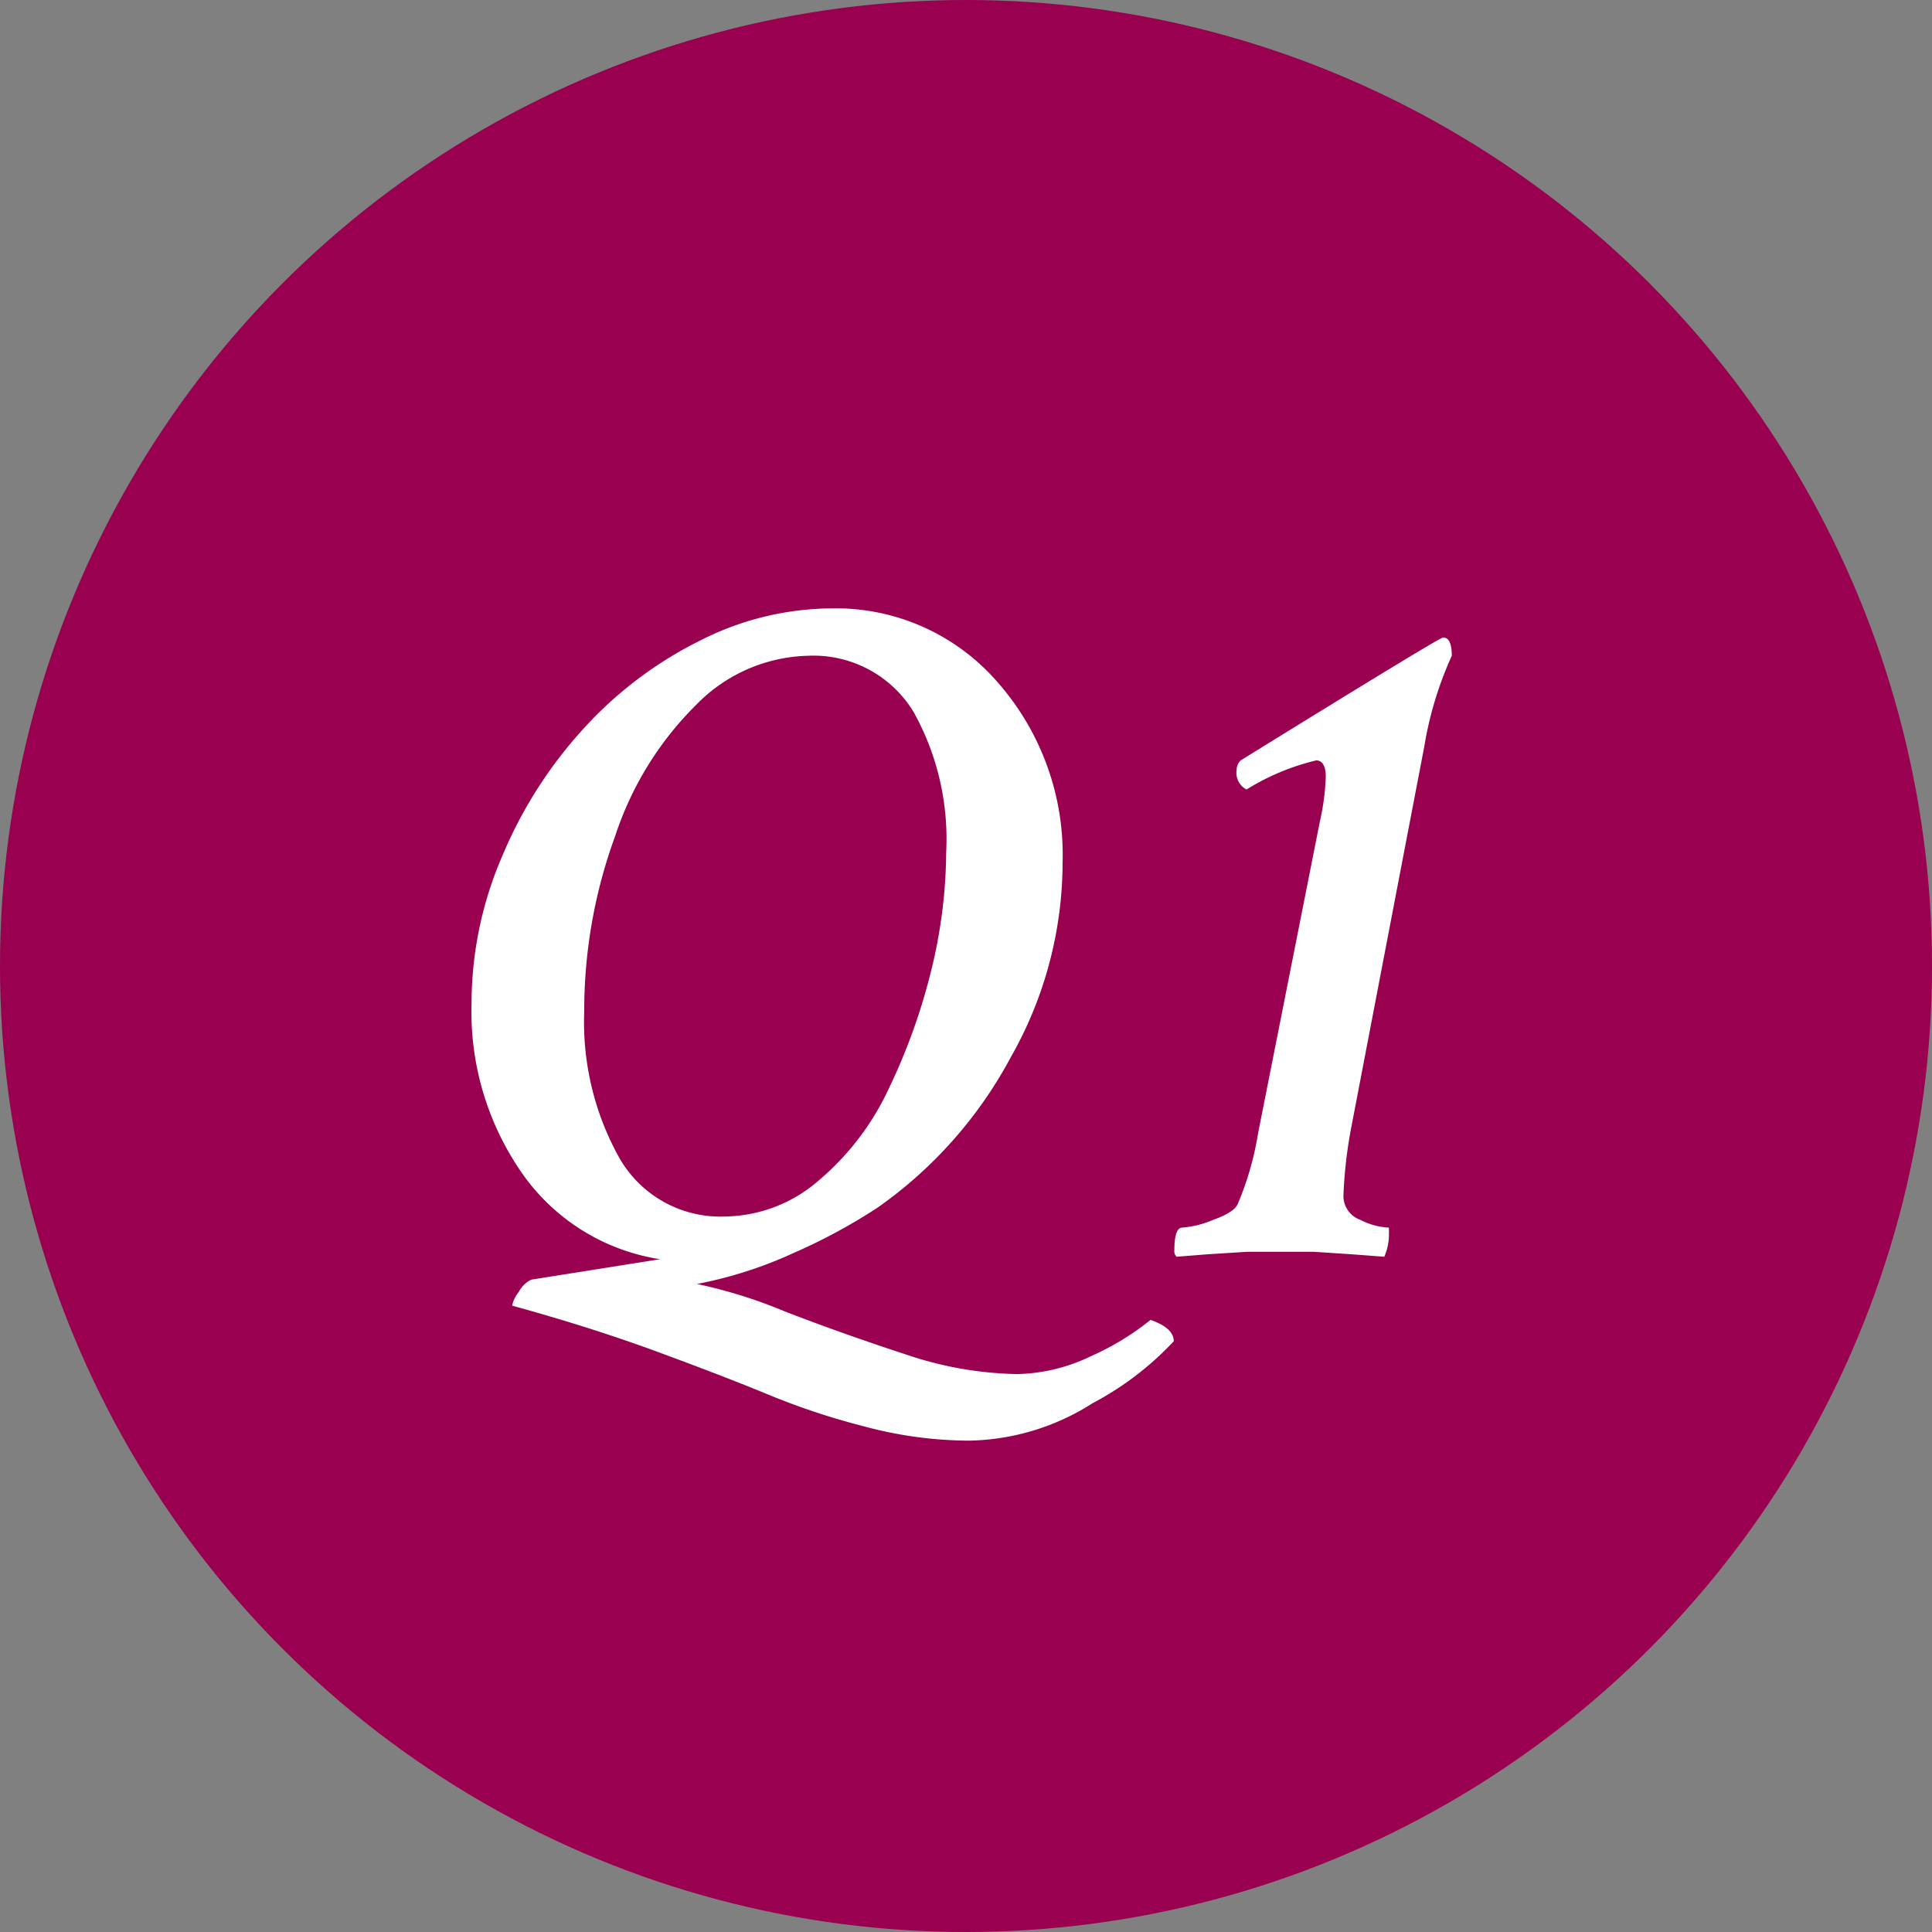
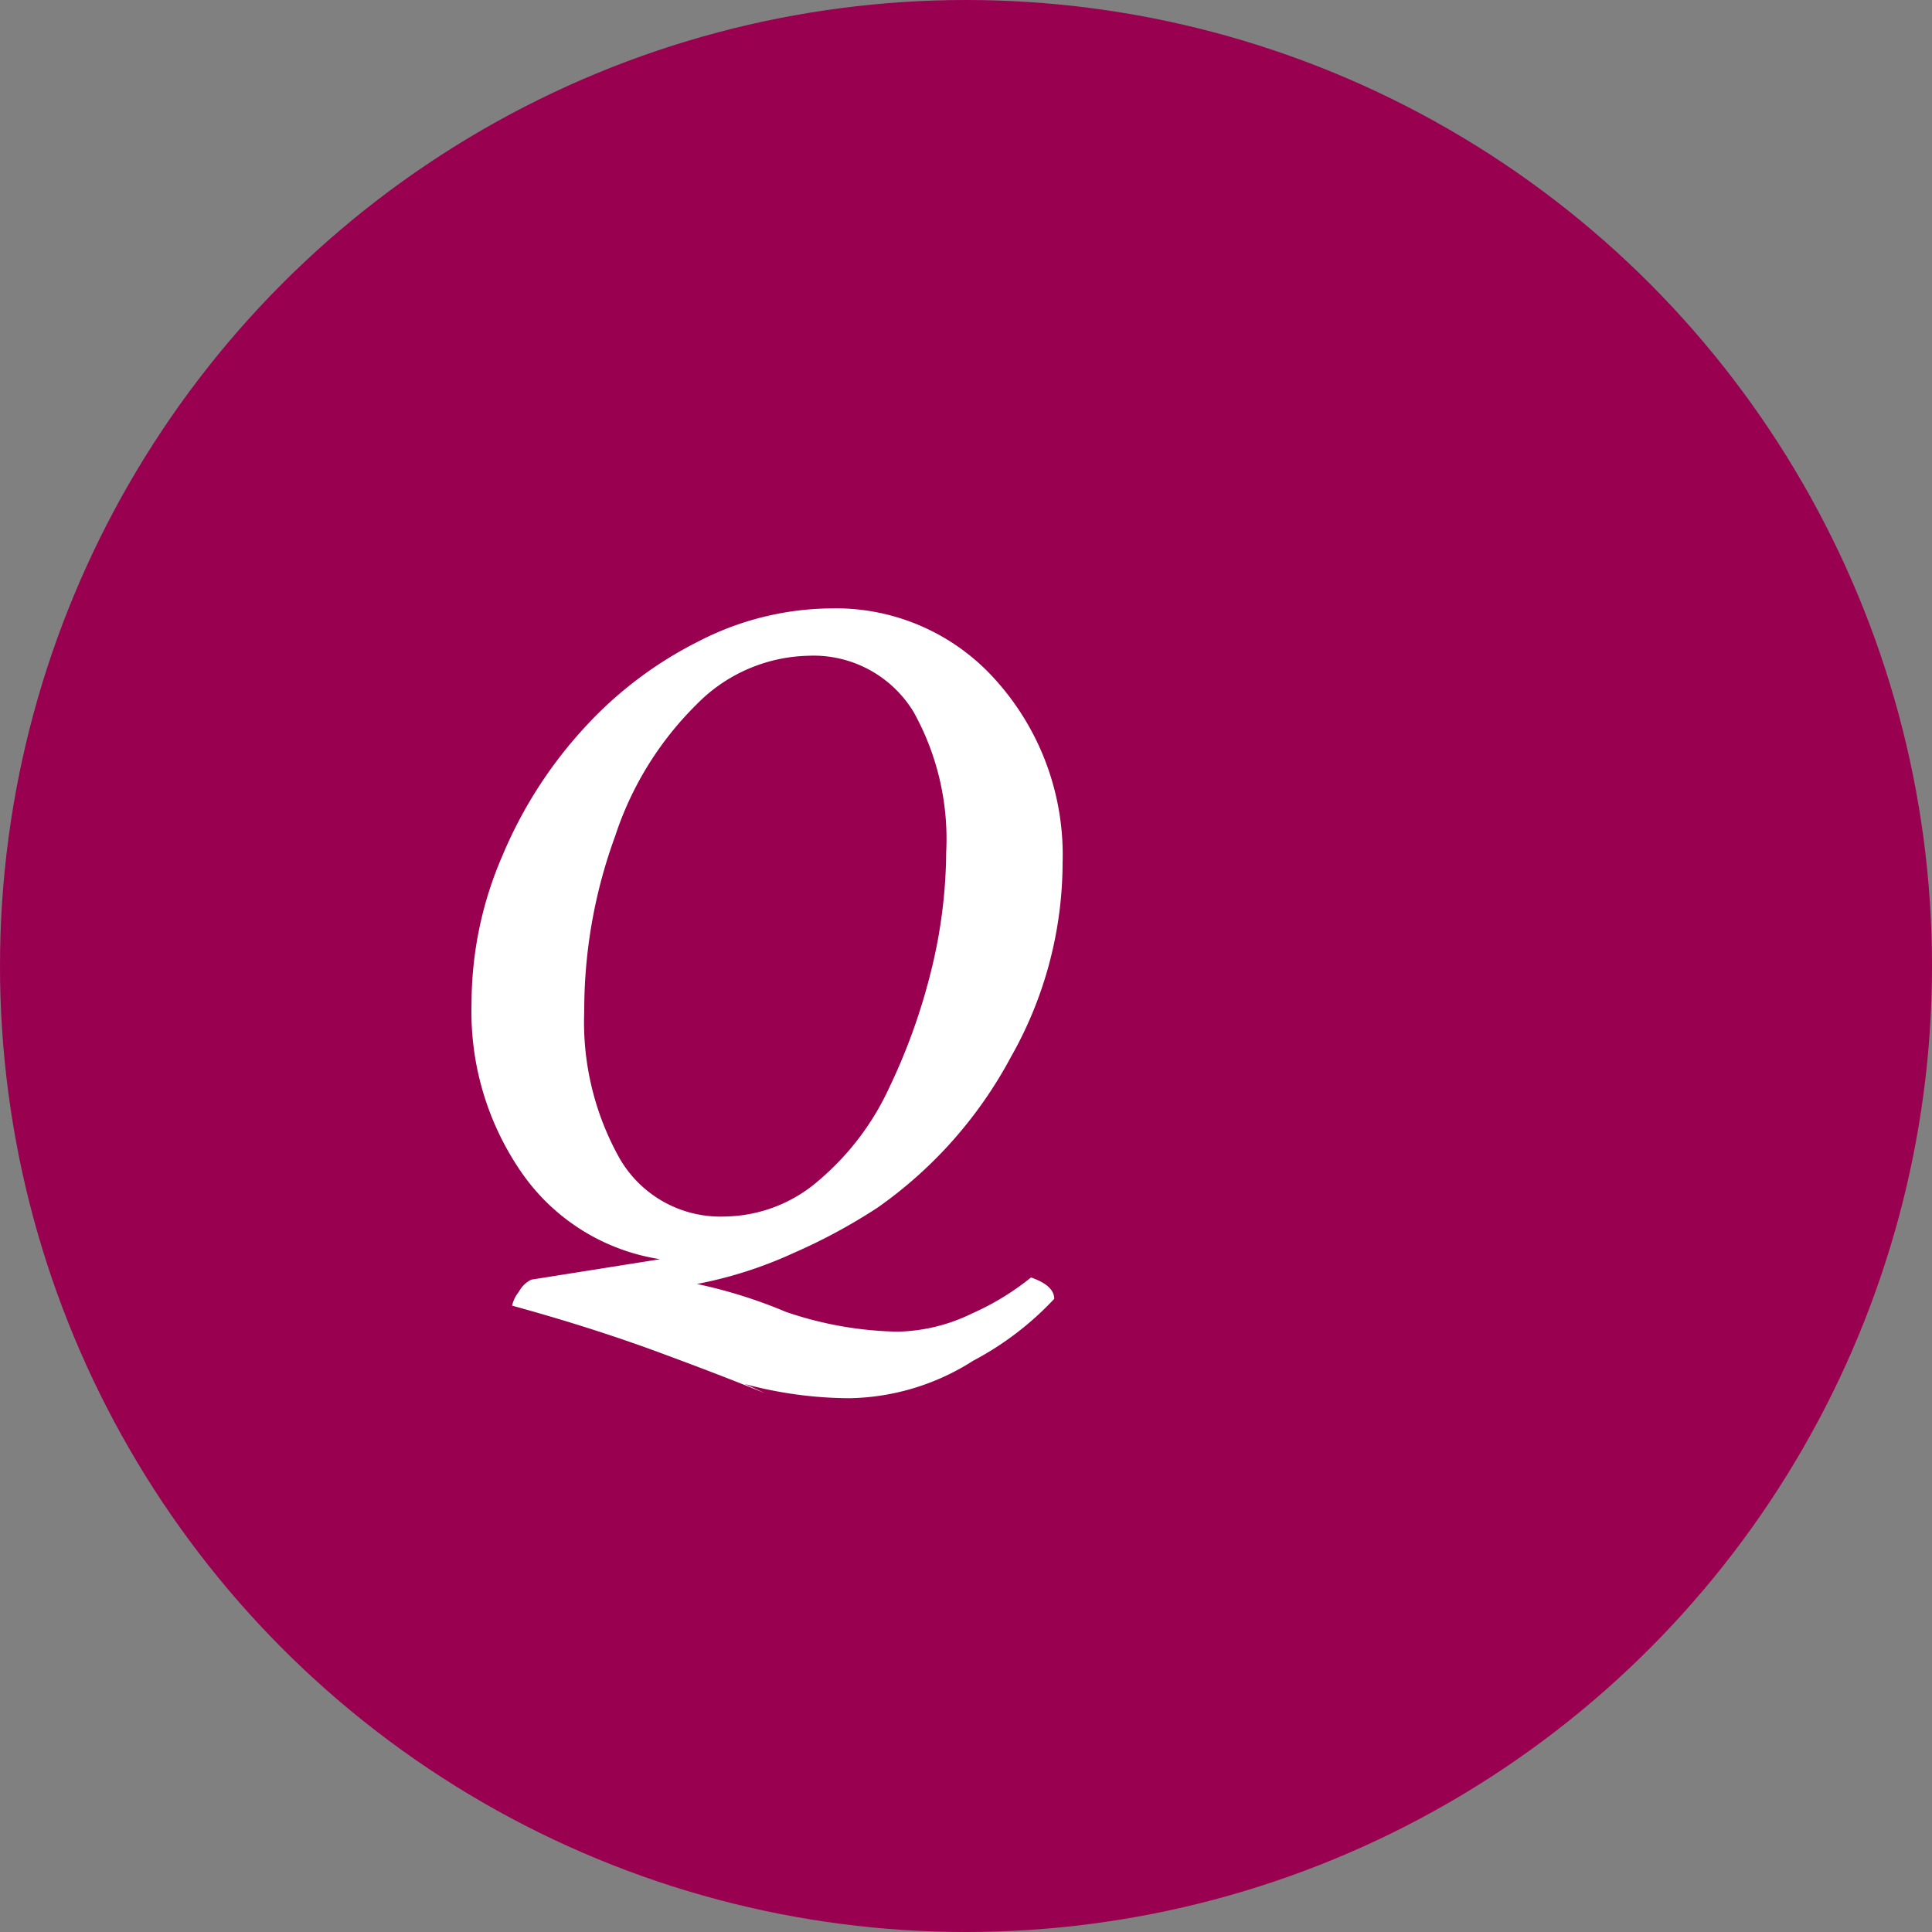
<svg xmlns="http://www.w3.org/2000/svg" viewBox="0 0 62.4 62.4">
  <rect x="0" y="0" width="62.4" height="62.4" fill="#808080" stroke="none" />
  <defs>
    <style>.cls-1{fill:#99004f;}.cls-2{fill:#fff;}</style>
  </defs>
  <title>icon_q1</title>
  <g id="レイヤー_2" data-name="レイヤー 2">
    <g id="レイアウト">
      <circle class="cls-1" cx="31.2" cy="31.2" r="31.2" />
-       <path class="cls-2" d="M26.82,19.65A6.91,6.91,0,0,1,32.19,22a8.44,8.44,0,0,1,2.13,5.86,12.76,12.76,0,0,1-1.67,6.28A14,14,0,0,1,28.35,39a18.35,18.35,0,0,1-2.72,1.47,13.53,13.53,0,0,1-3.12,1,15.78,15.78,0,0,1,2.87.9c1.25.48,2.54.94,3.86,1.37a11.77,11.77,0,0,0,3.61.64,5.72,5.72,0,0,0,2.41-.59,8.55,8.55,0,0,0,1.9-1.16q.75.26.75.69a9.93,9.93,0,0,1-2.62,2,7.64,7.64,0,0,1-4,1.21,13.19,13.19,0,0,1-3.38-.46A23.08,23.08,0,0,1,24.71,45q-1.46-.6-3.75-1.44c-1.53-.55-3-1-4.42-1.39a1.06,1.06,0,0,1,.22-.45.9.9,0,0,1,.4-.39l4.16-.66a6.68,6.68,0,0,1-4.44-2.75,9.12,9.12,0,0,1-1.65-5.5,12,12,0,0,1,1-4.79,14.19,14.19,0,0,1,2.63-4.11,12.72,12.72,0,0,1,3.73-2.82A9.48,9.48,0,0,1,26.82,19.65Zm-.72,1.53a5.21,5.21,0,0,0-3.61,1.58A10.62,10.62,0,0,0,19.87,27a16.37,16.37,0,0,0-1,5.66,9,9,0,0,0,1.14,4.75,3.76,3.76,0,0,0,3.43,1.88,4.7,4.7,0,0,0,3-1.16,8.68,8.68,0,0,0,2.28-3,19.5,19.5,0,0,0,1.36-3.8,16.29,16.29,0,0,0,.48-3.81A8.43,8.43,0,0,0,29.51,23,3.78,3.78,0,0,0,26.1,21.18Z" />
-       <path class="cls-2" d="M46.61,20.59c.19,0,.28.2.28.59A11.66,11.66,0,0,0,46,24.12L43.64,36.43a14.79,14.79,0,0,0-.25,2.19.82.82,0,0,0,.55.78,2.24,2.24,0,0,0,.92.25s0,.05,0,.16a1.81,1.81,0,0,1-.15.78l-1.07-.08-1.21-.08-1.07,0-1.07,0-1.27.08L38,40.59a.26.26,0,0,1-.07-.22c0-.48.09-.72.25-.72a3.17,3.17,0,0,0,1-.25c.45-.16.71-.33.79-.5a9.69,9.69,0,0,0,.66-2.28l2-10.09a7.66,7.66,0,0,0,.19-1.44c0-.35-.11-.53-.31-.53a7.59,7.59,0,0,0-2.25.94.61.61,0,0,1-.32-.63.44.44,0,0,1,.13-.31Q46.49,20.59,46.61,20.59Z" />
+       <path class="cls-2" d="M26.82,19.65A6.91,6.91,0,0,1,32.19,22a8.44,8.44,0,0,1,2.13,5.86,12.76,12.76,0,0,1-1.67,6.28A14,14,0,0,1,28.35,39a18.35,18.35,0,0,1-2.72,1.47,13.53,13.53,0,0,1-3.12,1,15.78,15.78,0,0,1,2.87.9a11.77,11.77,0,0,0,3.61.64,5.72,5.72,0,0,0,2.41-.59,8.55,8.55,0,0,0,1.9-1.16q.75.26.75.69a9.93,9.93,0,0,1-2.62,2,7.64,7.64,0,0,1-4,1.21,13.19,13.19,0,0,1-3.38-.46A23.08,23.08,0,0,1,24.71,45q-1.46-.6-3.75-1.44c-1.53-.55-3-1-4.42-1.39a1.06,1.06,0,0,1,.22-.45.9.9,0,0,1,.4-.39l4.16-.66a6.68,6.68,0,0,1-4.44-2.75,9.12,9.12,0,0,1-1.65-5.5,12,12,0,0,1,1-4.79,14.19,14.19,0,0,1,2.63-4.11,12.72,12.72,0,0,1,3.73-2.82A9.48,9.48,0,0,1,26.82,19.65Zm-.72,1.53a5.21,5.21,0,0,0-3.61,1.58A10.62,10.62,0,0,0,19.87,27a16.37,16.37,0,0,0-1,5.66,9,9,0,0,0,1.14,4.75,3.76,3.76,0,0,0,3.43,1.88,4.7,4.7,0,0,0,3-1.16,8.68,8.68,0,0,0,2.28-3,19.5,19.5,0,0,0,1.36-3.8,16.29,16.29,0,0,0,.48-3.81A8.43,8.43,0,0,0,29.51,23,3.78,3.78,0,0,0,26.1,21.18Z" />
    </g>
  </g>
</svg>